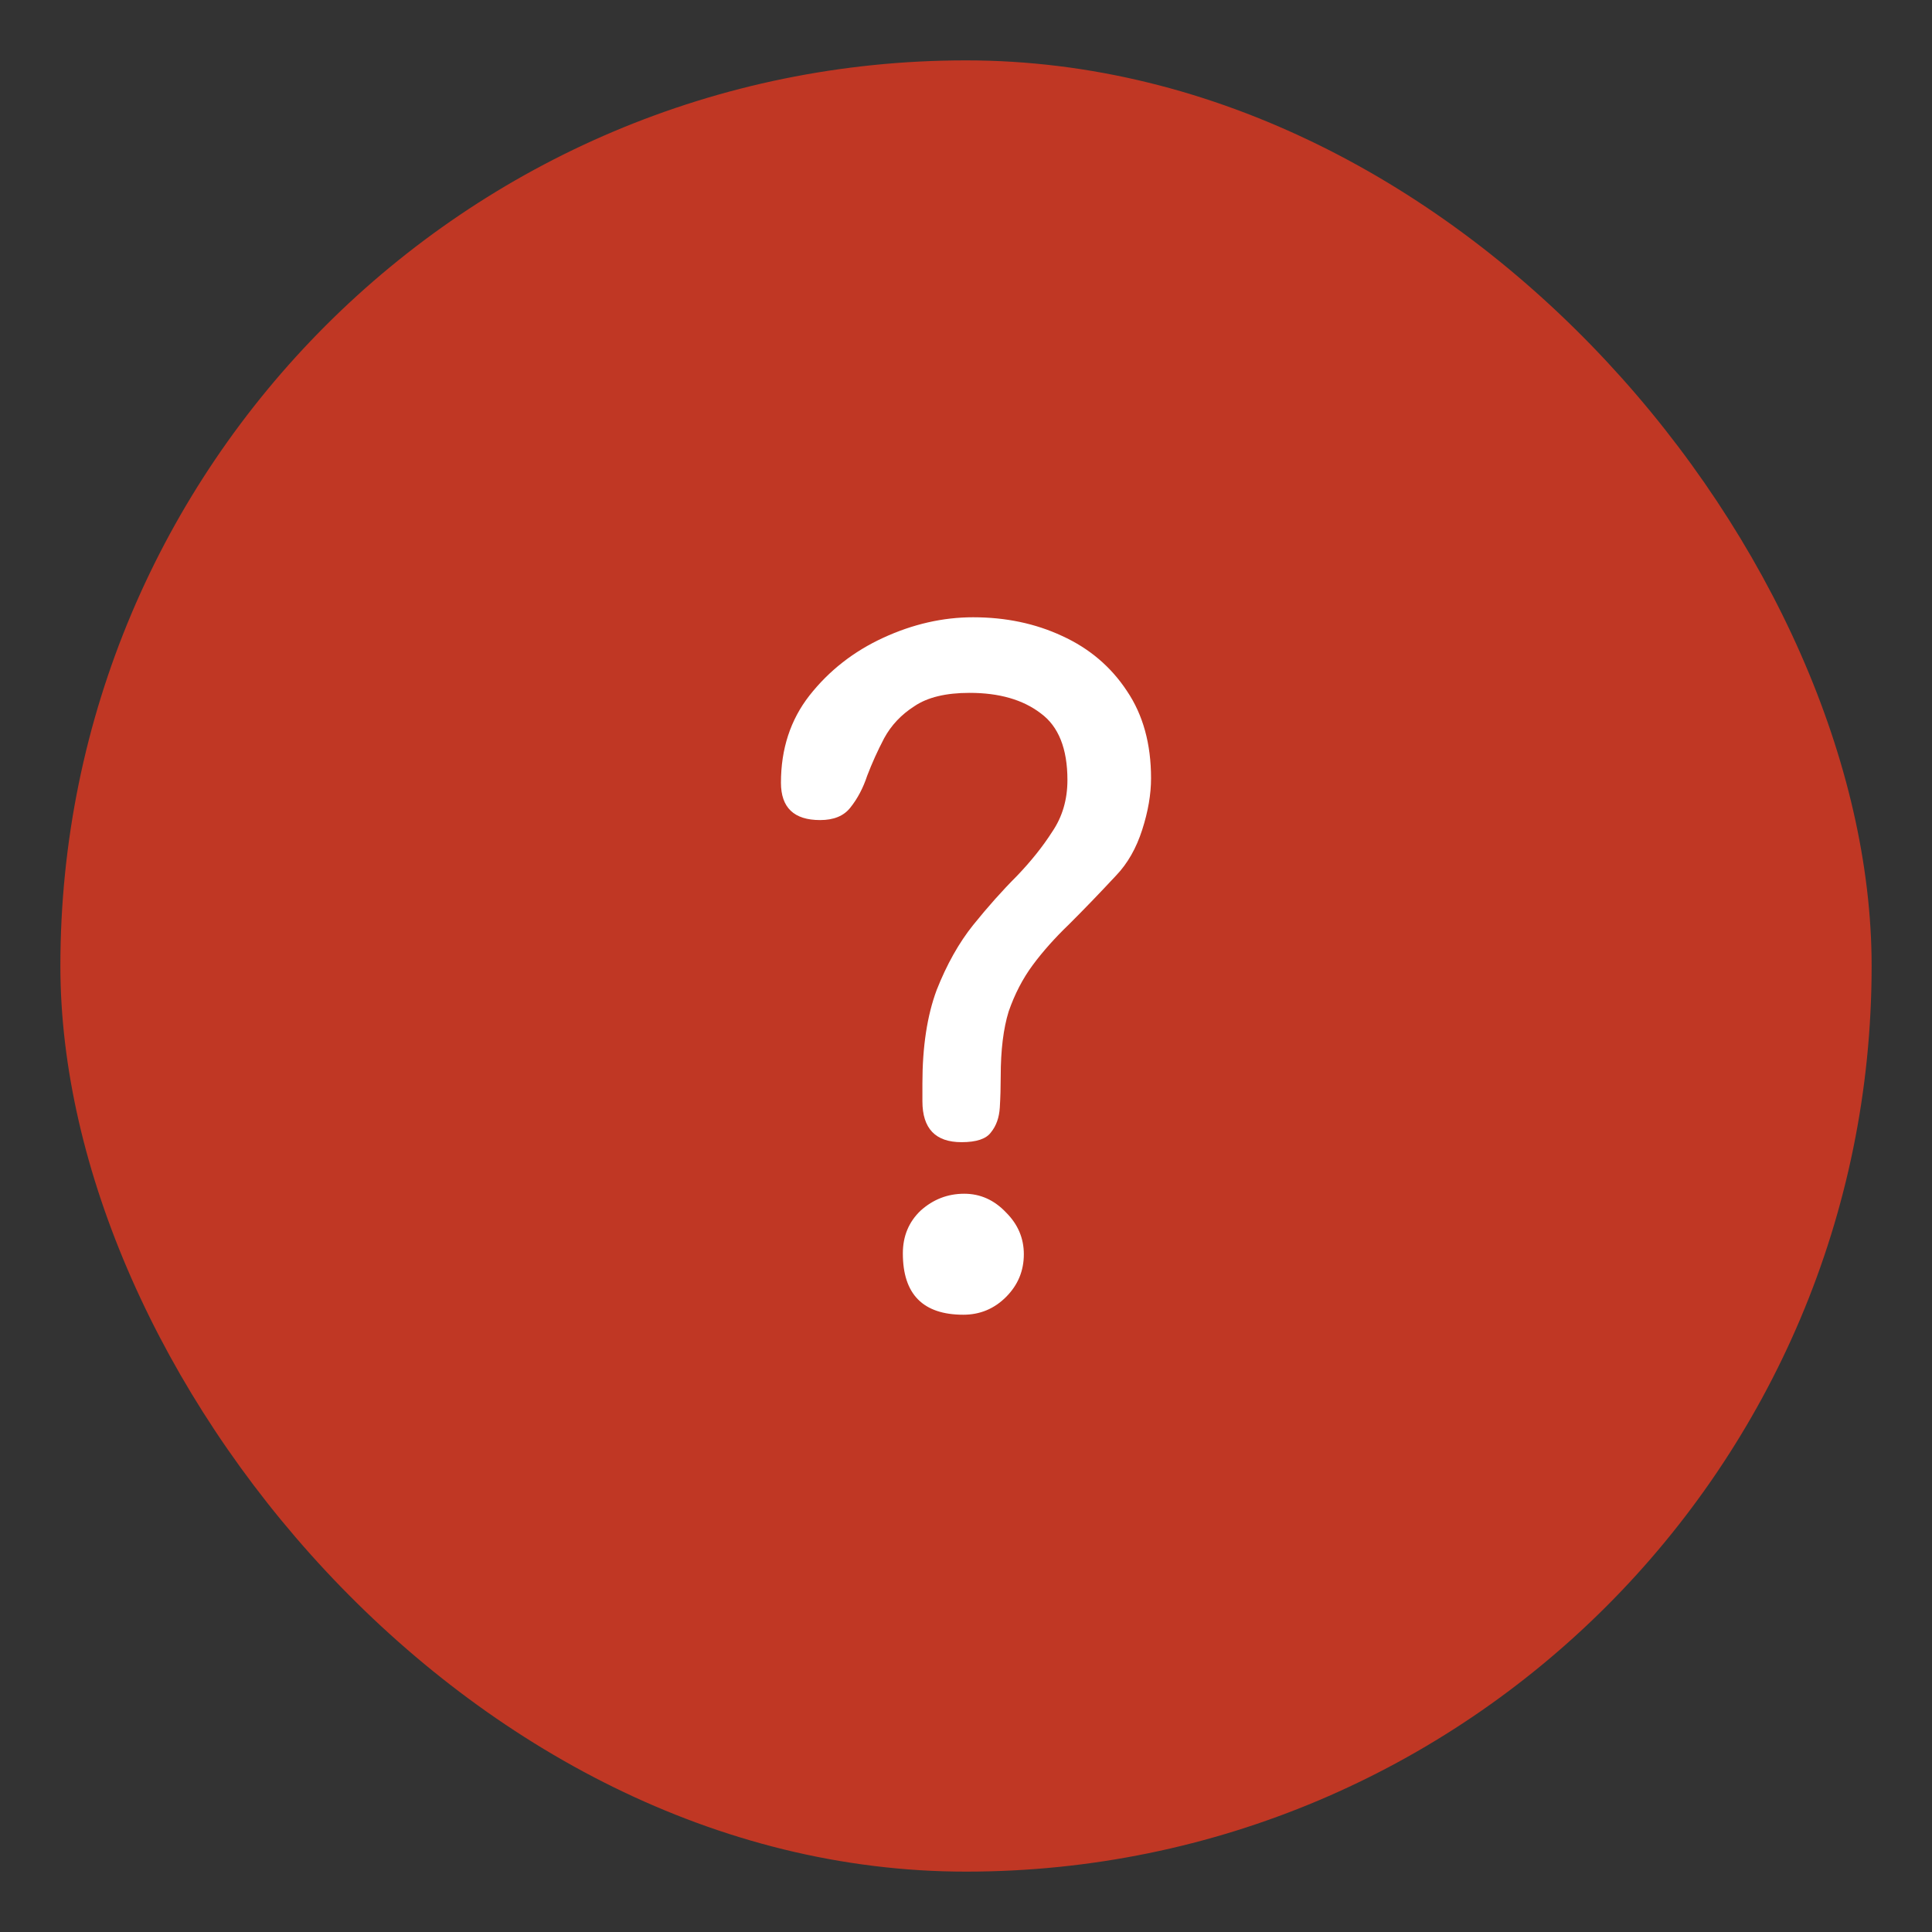
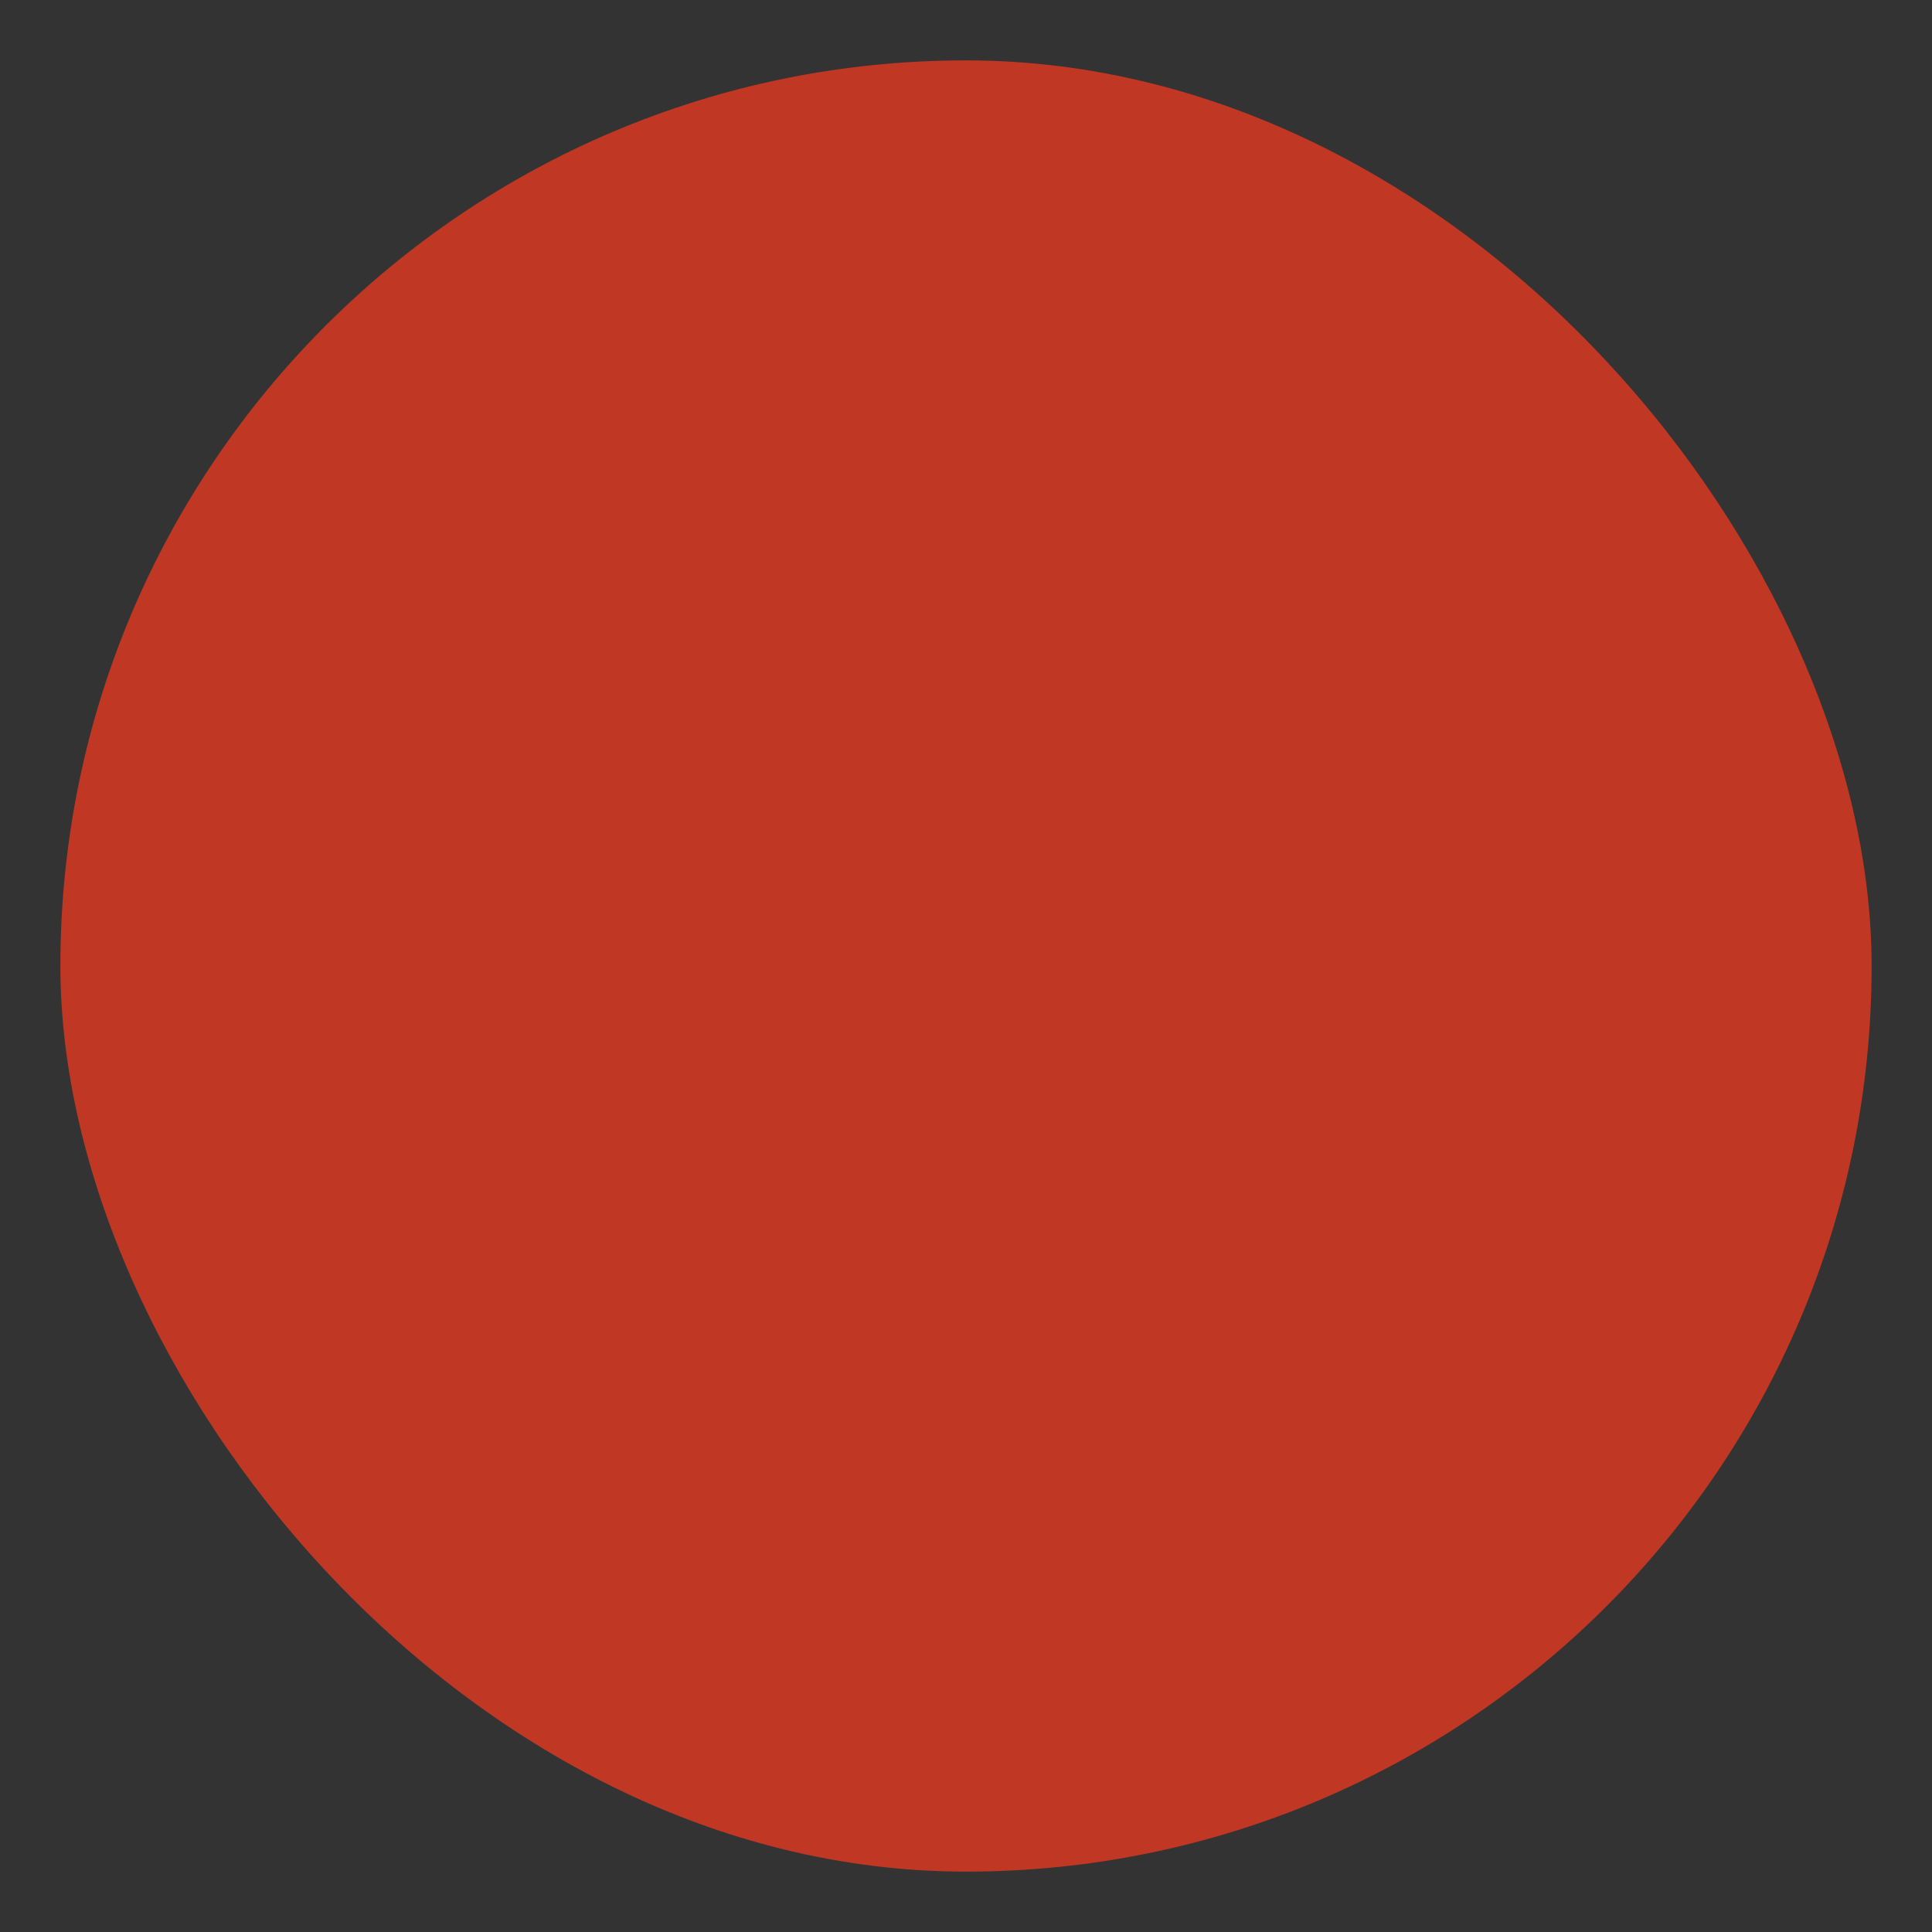
<svg xmlns="http://www.w3.org/2000/svg" width="32" height="32" viewBox="0 0 32 32" fill="none">
  <rect x="0" y="0" width="32" height="32" fill="#333333" stroke="none" />
  <rect x="1" y="1" width="30" height="30" rx="15" fill="#C03724" />
-   <path d="M15.926 18.918C15.494 18.918 15.278 18.692 15.278 18.24V17.945C15.278 17.336 15.357 16.82 15.514 16.398C15.681 15.975 15.882 15.617 16.118 15.322C16.363 15.018 16.604 14.748 16.84 14.512C17.076 14.266 17.272 14.021 17.429 13.775C17.596 13.529 17.68 13.244 17.68 12.92C17.68 12.4 17.533 12.031 17.238 11.815C16.943 11.589 16.55 11.476 16.059 11.476C15.666 11.476 15.361 11.55 15.145 11.697C14.929 11.835 14.762 12.011 14.644 12.228C14.536 12.434 14.443 12.64 14.364 12.847C14.296 13.053 14.202 13.23 14.084 13.377C13.976 13.515 13.809 13.583 13.583 13.583C13.151 13.583 12.935 13.377 12.935 12.964C12.935 12.405 13.092 11.923 13.407 11.52C13.731 11.108 14.139 10.789 14.63 10.563C15.121 10.337 15.617 10.224 16.118 10.224C16.658 10.224 17.149 10.327 17.591 10.533C18.043 10.739 18.402 11.044 18.667 11.447C18.932 11.84 19.065 12.321 19.065 12.891C19.065 13.156 19.016 13.441 18.918 13.745C18.82 14.05 18.677 14.3 18.49 14.497C18.206 14.802 17.945 15.072 17.709 15.307C17.474 15.533 17.272 15.759 17.105 15.985C16.938 16.211 16.806 16.467 16.707 16.752C16.619 17.036 16.575 17.395 16.575 17.827C16.575 18.004 16.57 18.176 16.56 18.343C16.55 18.51 16.501 18.648 16.413 18.756C16.334 18.864 16.172 18.918 15.926 18.918ZM15.956 21.776C15.288 21.776 14.954 21.437 14.954 20.76C14.954 20.475 15.052 20.239 15.248 20.052C15.455 19.866 15.695 19.772 15.971 19.772C16.236 19.772 16.467 19.875 16.663 20.082C16.86 20.278 16.958 20.509 16.958 20.774C16.958 21.049 16.86 21.285 16.663 21.482C16.467 21.678 16.231 21.776 15.956 21.776Z" fill="white" />
</svg>